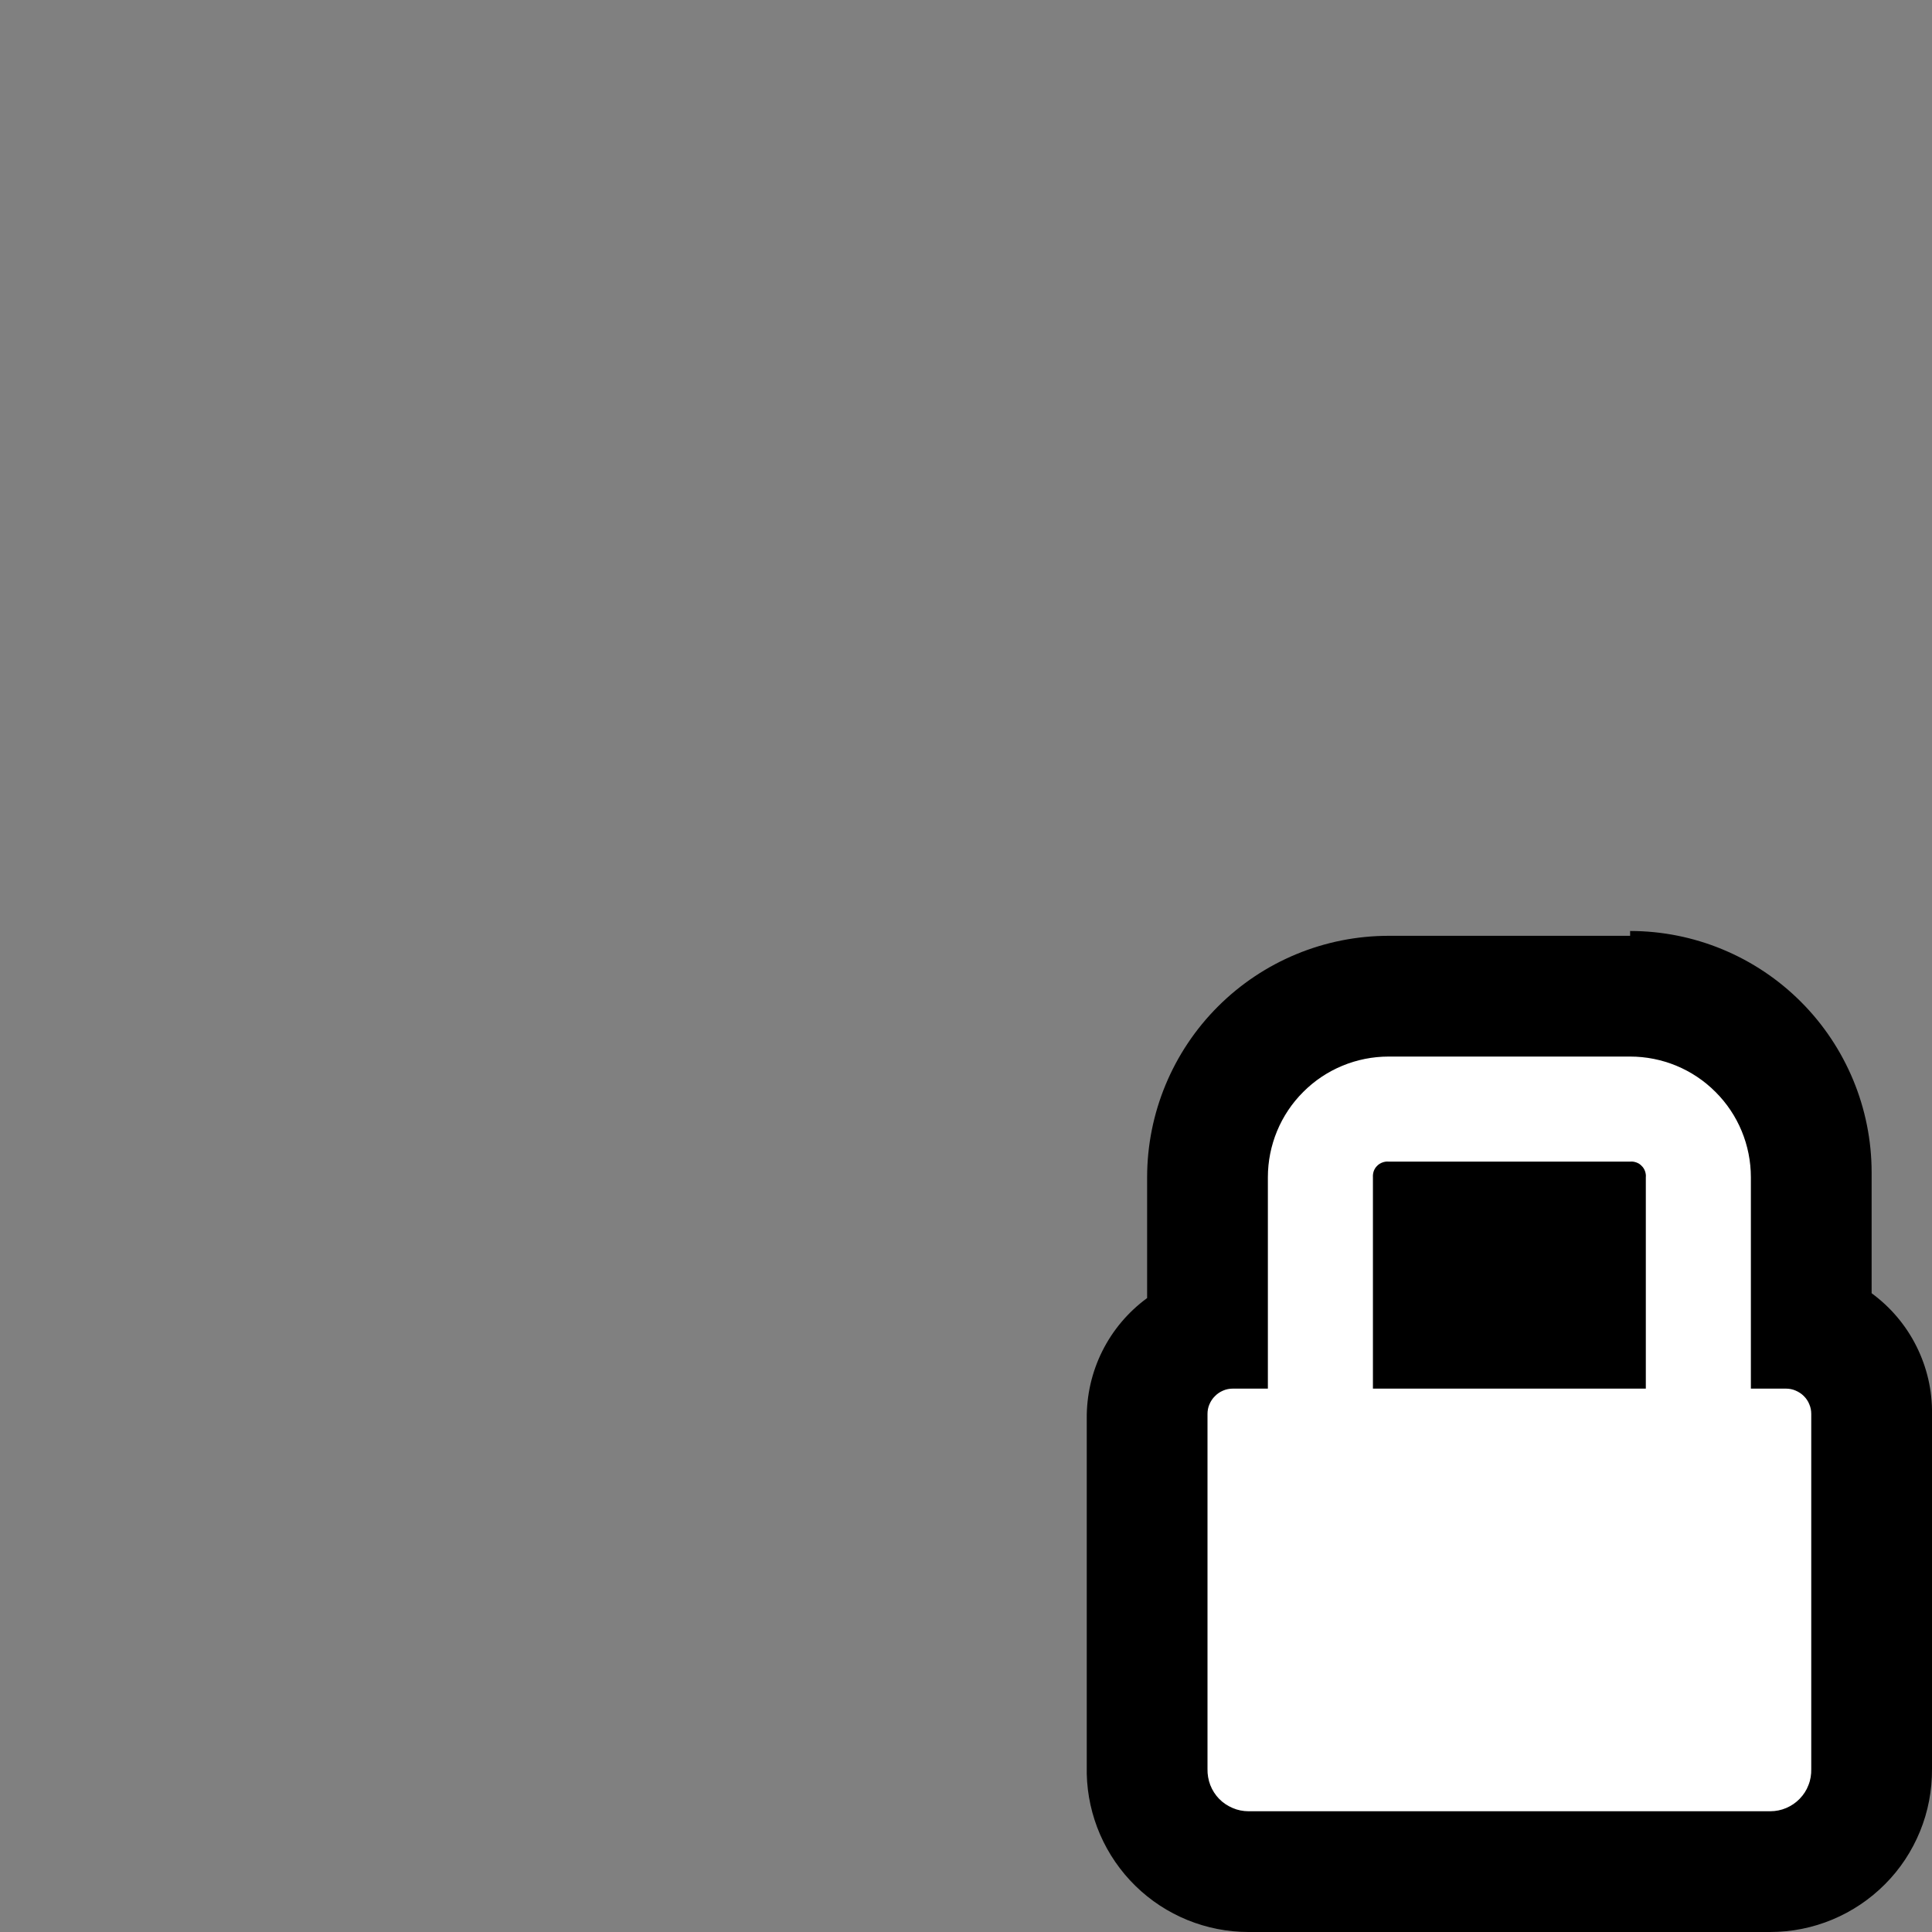
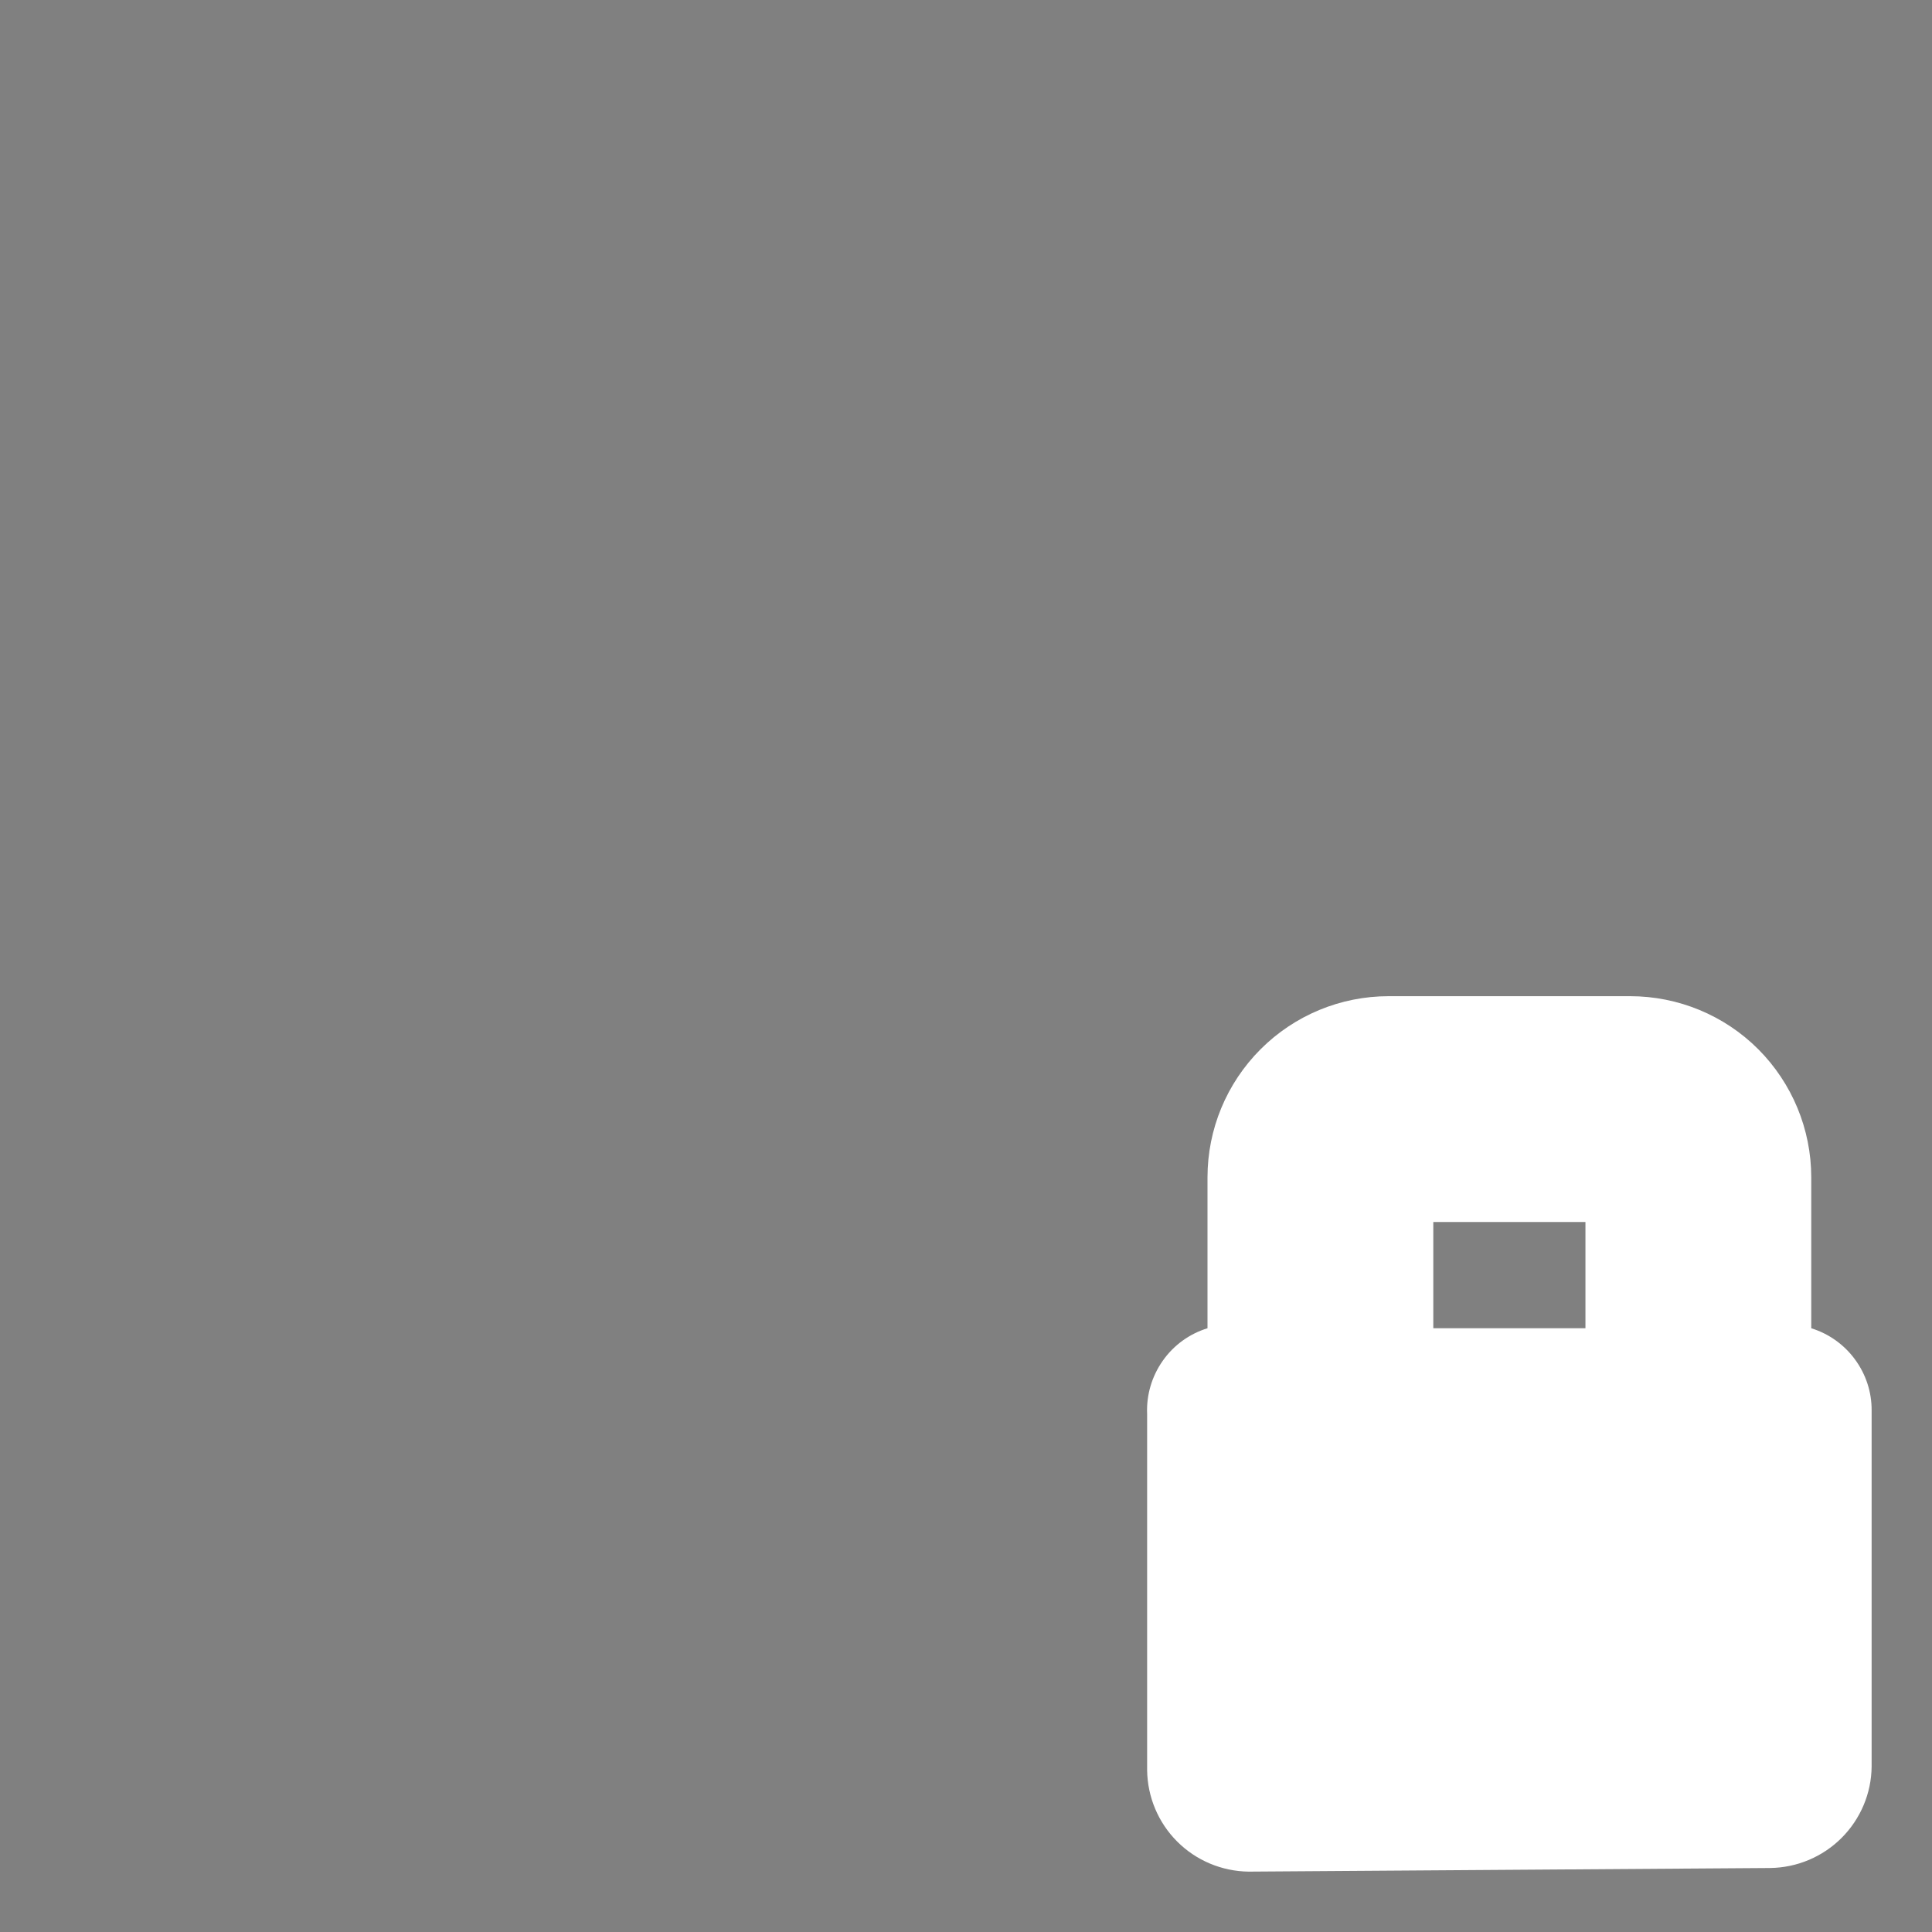
<svg xmlns="http://www.w3.org/2000/svg" width="16" height="16" viewBox="0 0 16 16" fill="none">
  <rect x="0" y="0" width="16" height="16" fill="#808080" stroke="none" />
-   <path d="M10.34 15.5C10.118 15.497 9.906 15.408 9.749 15.251C9.592 15.094 9.503 14.882 9.5 14.66V11.71C9.493 11.553 9.539 11.398 9.629 11.27C9.719 11.141 9.85 11.046 10 11V9.75C10 9.352 10.158 8.971 10.44 8.689C10.721 8.408 11.102 8.25 11.5 8.25H13.5C13.898 8.25 14.28 8.408 14.561 8.689C14.842 8.971 15 9.352 15 9.75V11C15.145 11.045 15.272 11.135 15.362 11.258C15.452 11.38 15.501 11.528 15.5 11.68V14.63C15.498 14.852 15.408 15.064 15.251 15.221C15.094 15.378 14.882 15.467 14.66 15.47L10.34 15.5ZM13.13 11V10.12H11.87V11H13.13Z" fill="white" />
-   <path d="M13.5 8.75C13.765 8.75 14.02 8.855 14.207 9.043C14.395 9.23 14.5 9.485 14.5 9.75V11.5H14.79C14.818 11.5 14.845 11.505 14.87 11.516C14.896 11.527 14.919 11.542 14.939 11.562C14.958 11.581 14.974 11.604 14.984 11.63C14.995 11.655 15 11.682 15 11.71V14.65C15.001 14.695 14.994 14.741 14.977 14.783C14.961 14.826 14.936 14.864 14.904 14.897C14.872 14.93 14.835 14.955 14.793 14.973C14.751 14.991 14.706 15 14.66 15H10.34C10.295 15 10.249 14.991 10.208 14.973C10.166 14.955 10.128 14.93 10.096 14.897C10.064 14.864 10.04 14.826 10.023 14.783C10.007 14.741 9.999 14.695 10 14.65V11.71C10 11.682 10.005 11.655 10.016 11.63C10.027 11.604 10.042 11.581 10.062 11.562C10.081 11.542 10.104 11.527 10.13 11.516C10.155 11.505 10.182 11.5 10.21 11.5H10.5V9.75C10.5 9.485 10.605 9.23 10.793 9.043C10.98 8.855 11.235 8.75 11.5 8.75H13.5ZM11.37 11.5H13.63V9.75C13.632 9.733 13.629 9.715 13.623 9.698C13.617 9.682 13.608 9.667 13.595 9.655C13.583 9.642 13.568 9.633 13.552 9.627C13.535 9.621 13.518 9.618 13.5 9.62H11.5C11.483 9.618 11.465 9.621 11.449 9.627C11.432 9.633 11.417 9.642 11.405 9.655C11.392 9.667 11.383 9.682 11.377 9.698C11.371 9.715 11.369 9.733 11.37 9.75V11.5ZM13.5 7.75H11.5C10.97 7.75 10.461 7.961 10.086 8.336C9.711 8.711 9.5 9.22 9.5 9.75V10.75C9.343 10.865 9.216 11.015 9.129 11.189C9.042 11.363 8.998 11.556 9 11.75V14.69C9.008 15.04 9.153 15.373 9.403 15.618C9.653 15.863 9.99 16 10.34 16H14.66C14.837 16 15.012 15.965 15.175 15.897C15.338 15.829 15.487 15.729 15.611 15.604C15.736 15.479 15.834 15.33 15.901 15.166C15.968 15.002 16.001 14.827 16 14.65V11.71C16.003 11.515 15.958 11.323 15.871 11.149C15.784 10.975 15.657 10.825 15.5 10.71V9.71C15.5 9.18 15.289 8.671 14.914 8.296C14.539 7.921 14.03 7.71 13.5 7.71V7.75Z" fill="black" />
+   <path d="M10.34 15.5C10.118 15.497 9.906 15.408 9.749 15.251C9.592 15.094 9.503 14.882 9.5 14.66V11.71C9.493 11.553 9.539 11.398 9.629 11.27C9.719 11.141 9.85 11.046 10 11V9.75C10 9.352 10.158 8.971 10.44 8.689C10.721 8.408 11.102 8.25 11.5 8.25H13.5C13.898 8.25 14.28 8.408 14.561 8.689C14.842 8.971 15 9.352 15 9.75V11C15.145 11.045 15.272 11.135 15.362 11.258C15.452 11.38 15.501 11.528 15.5 11.68V14.63C15.498 14.852 15.408 15.064 15.251 15.221C15.094 15.378 14.882 15.467 14.66 15.47L10.34 15.5ZM13.13 11V10.12H11.87V11Z" fill="white" />
</svg>